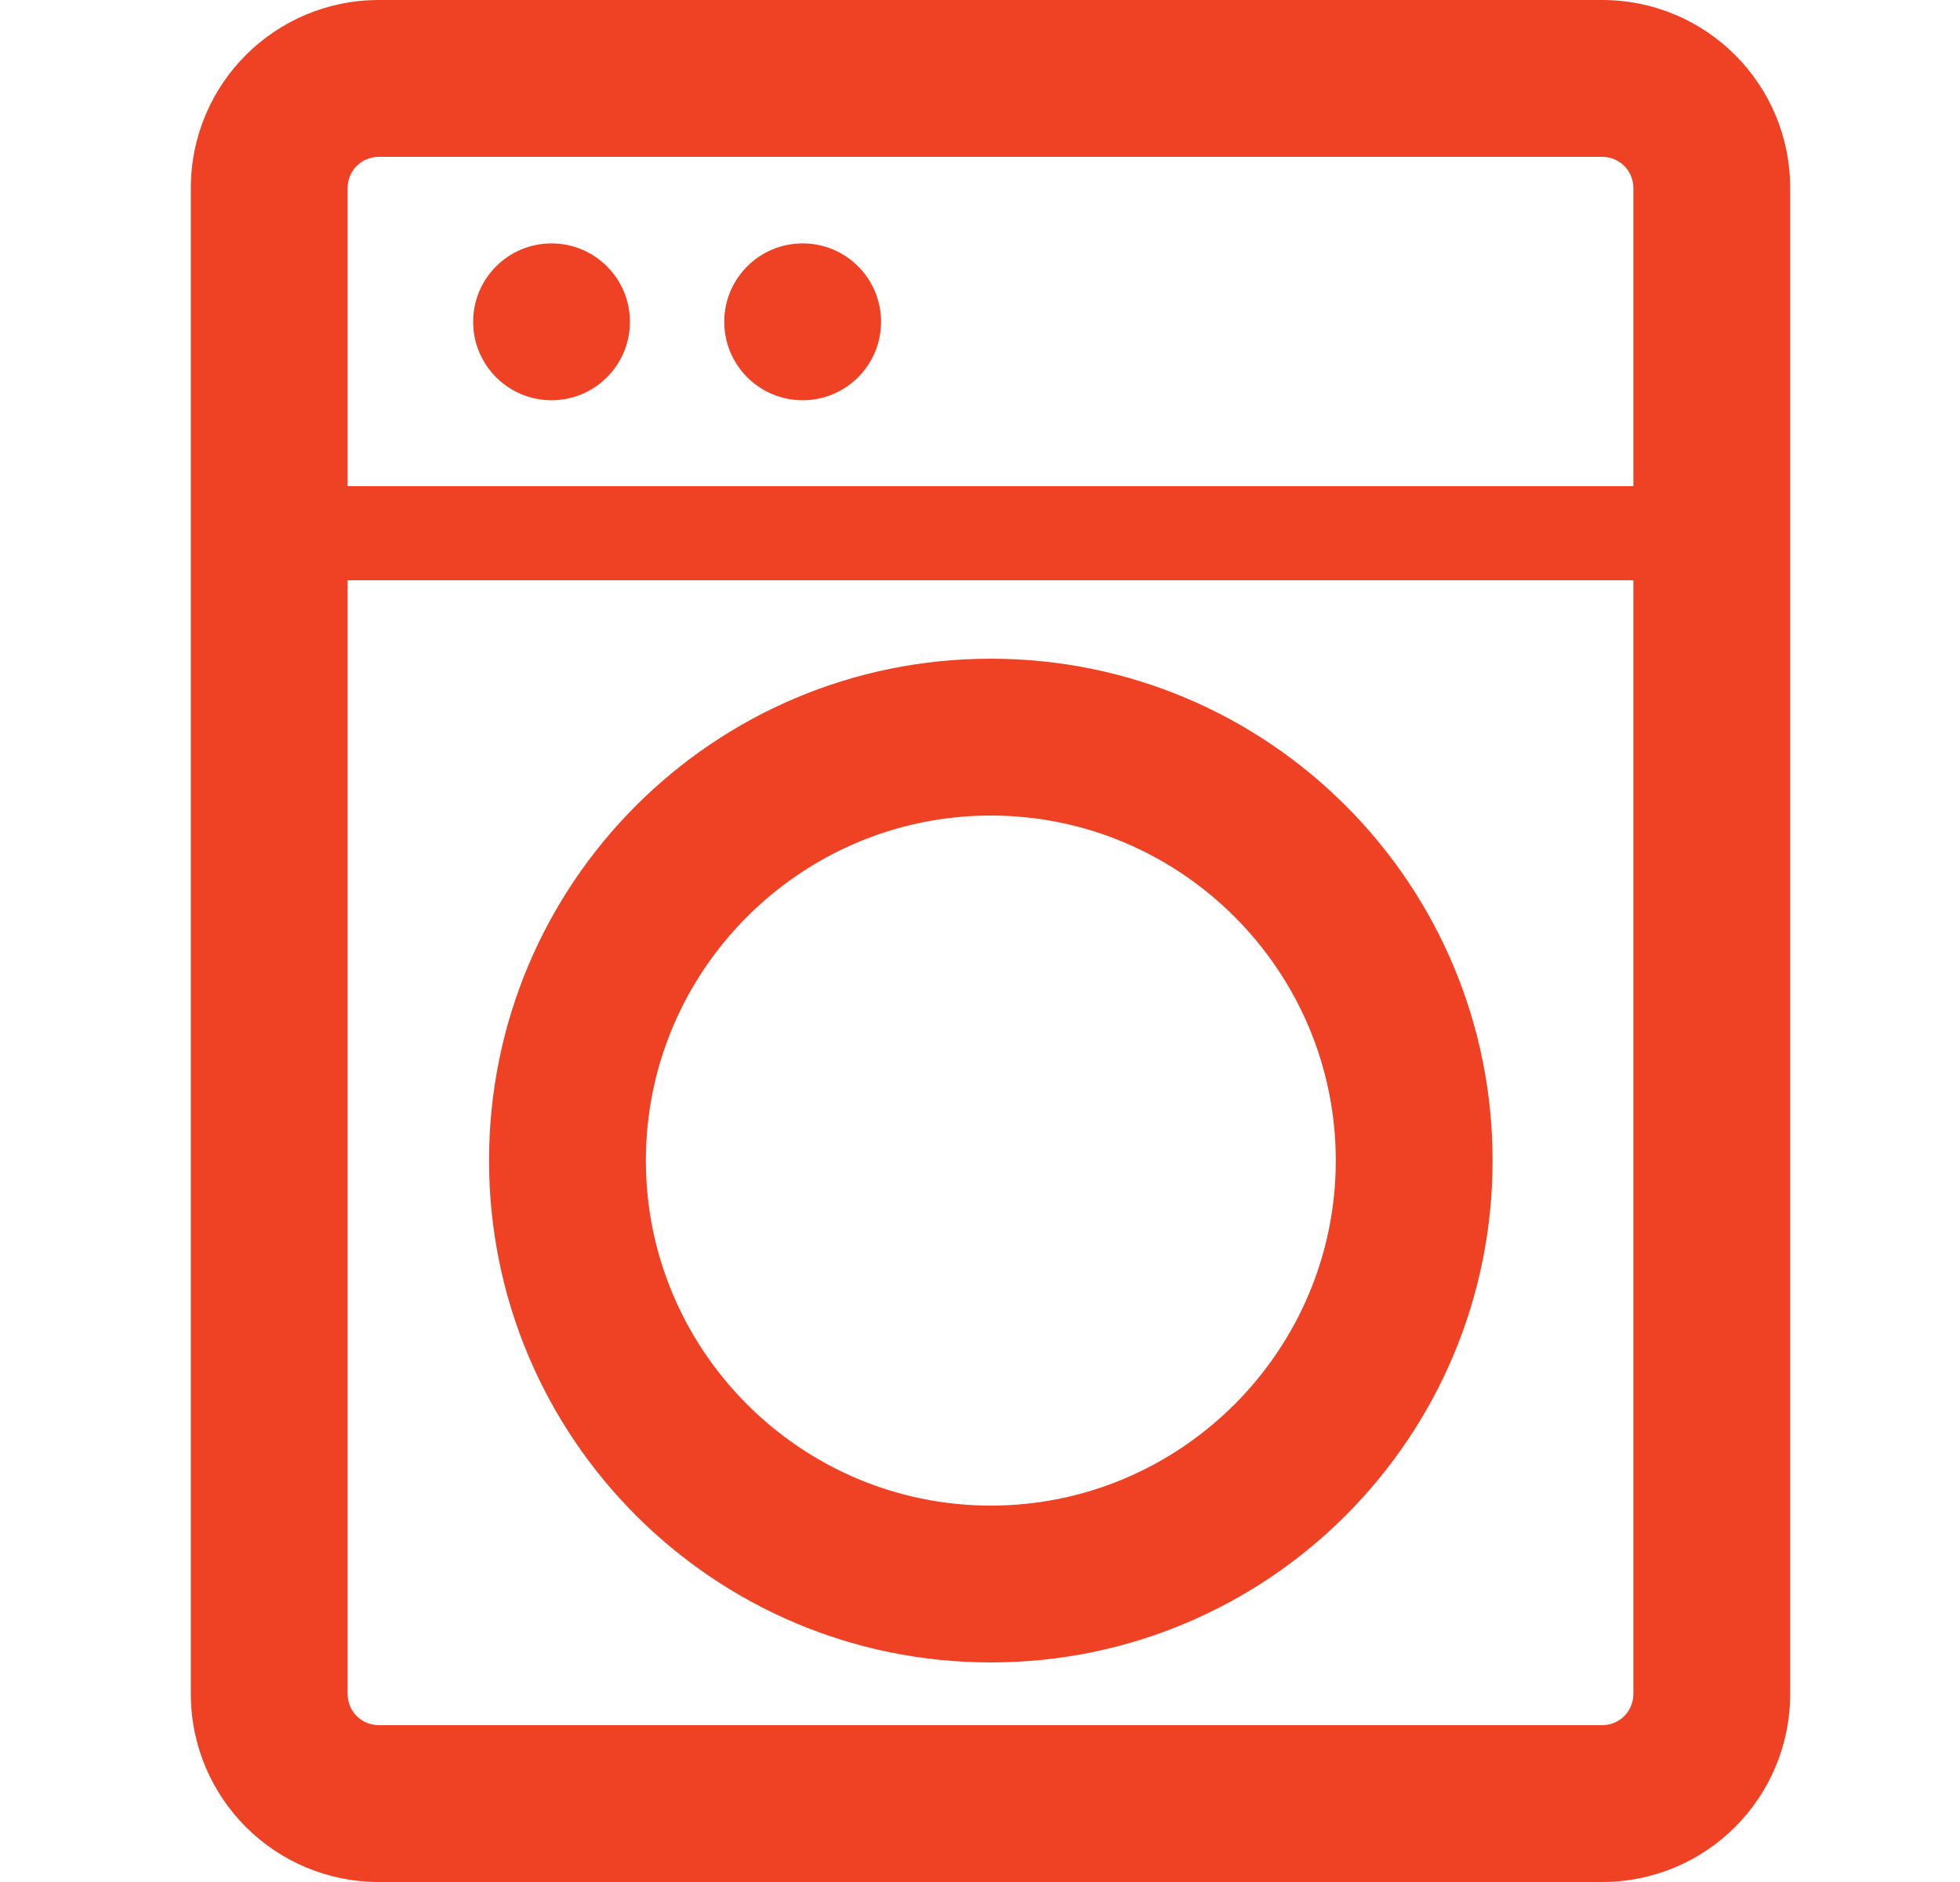
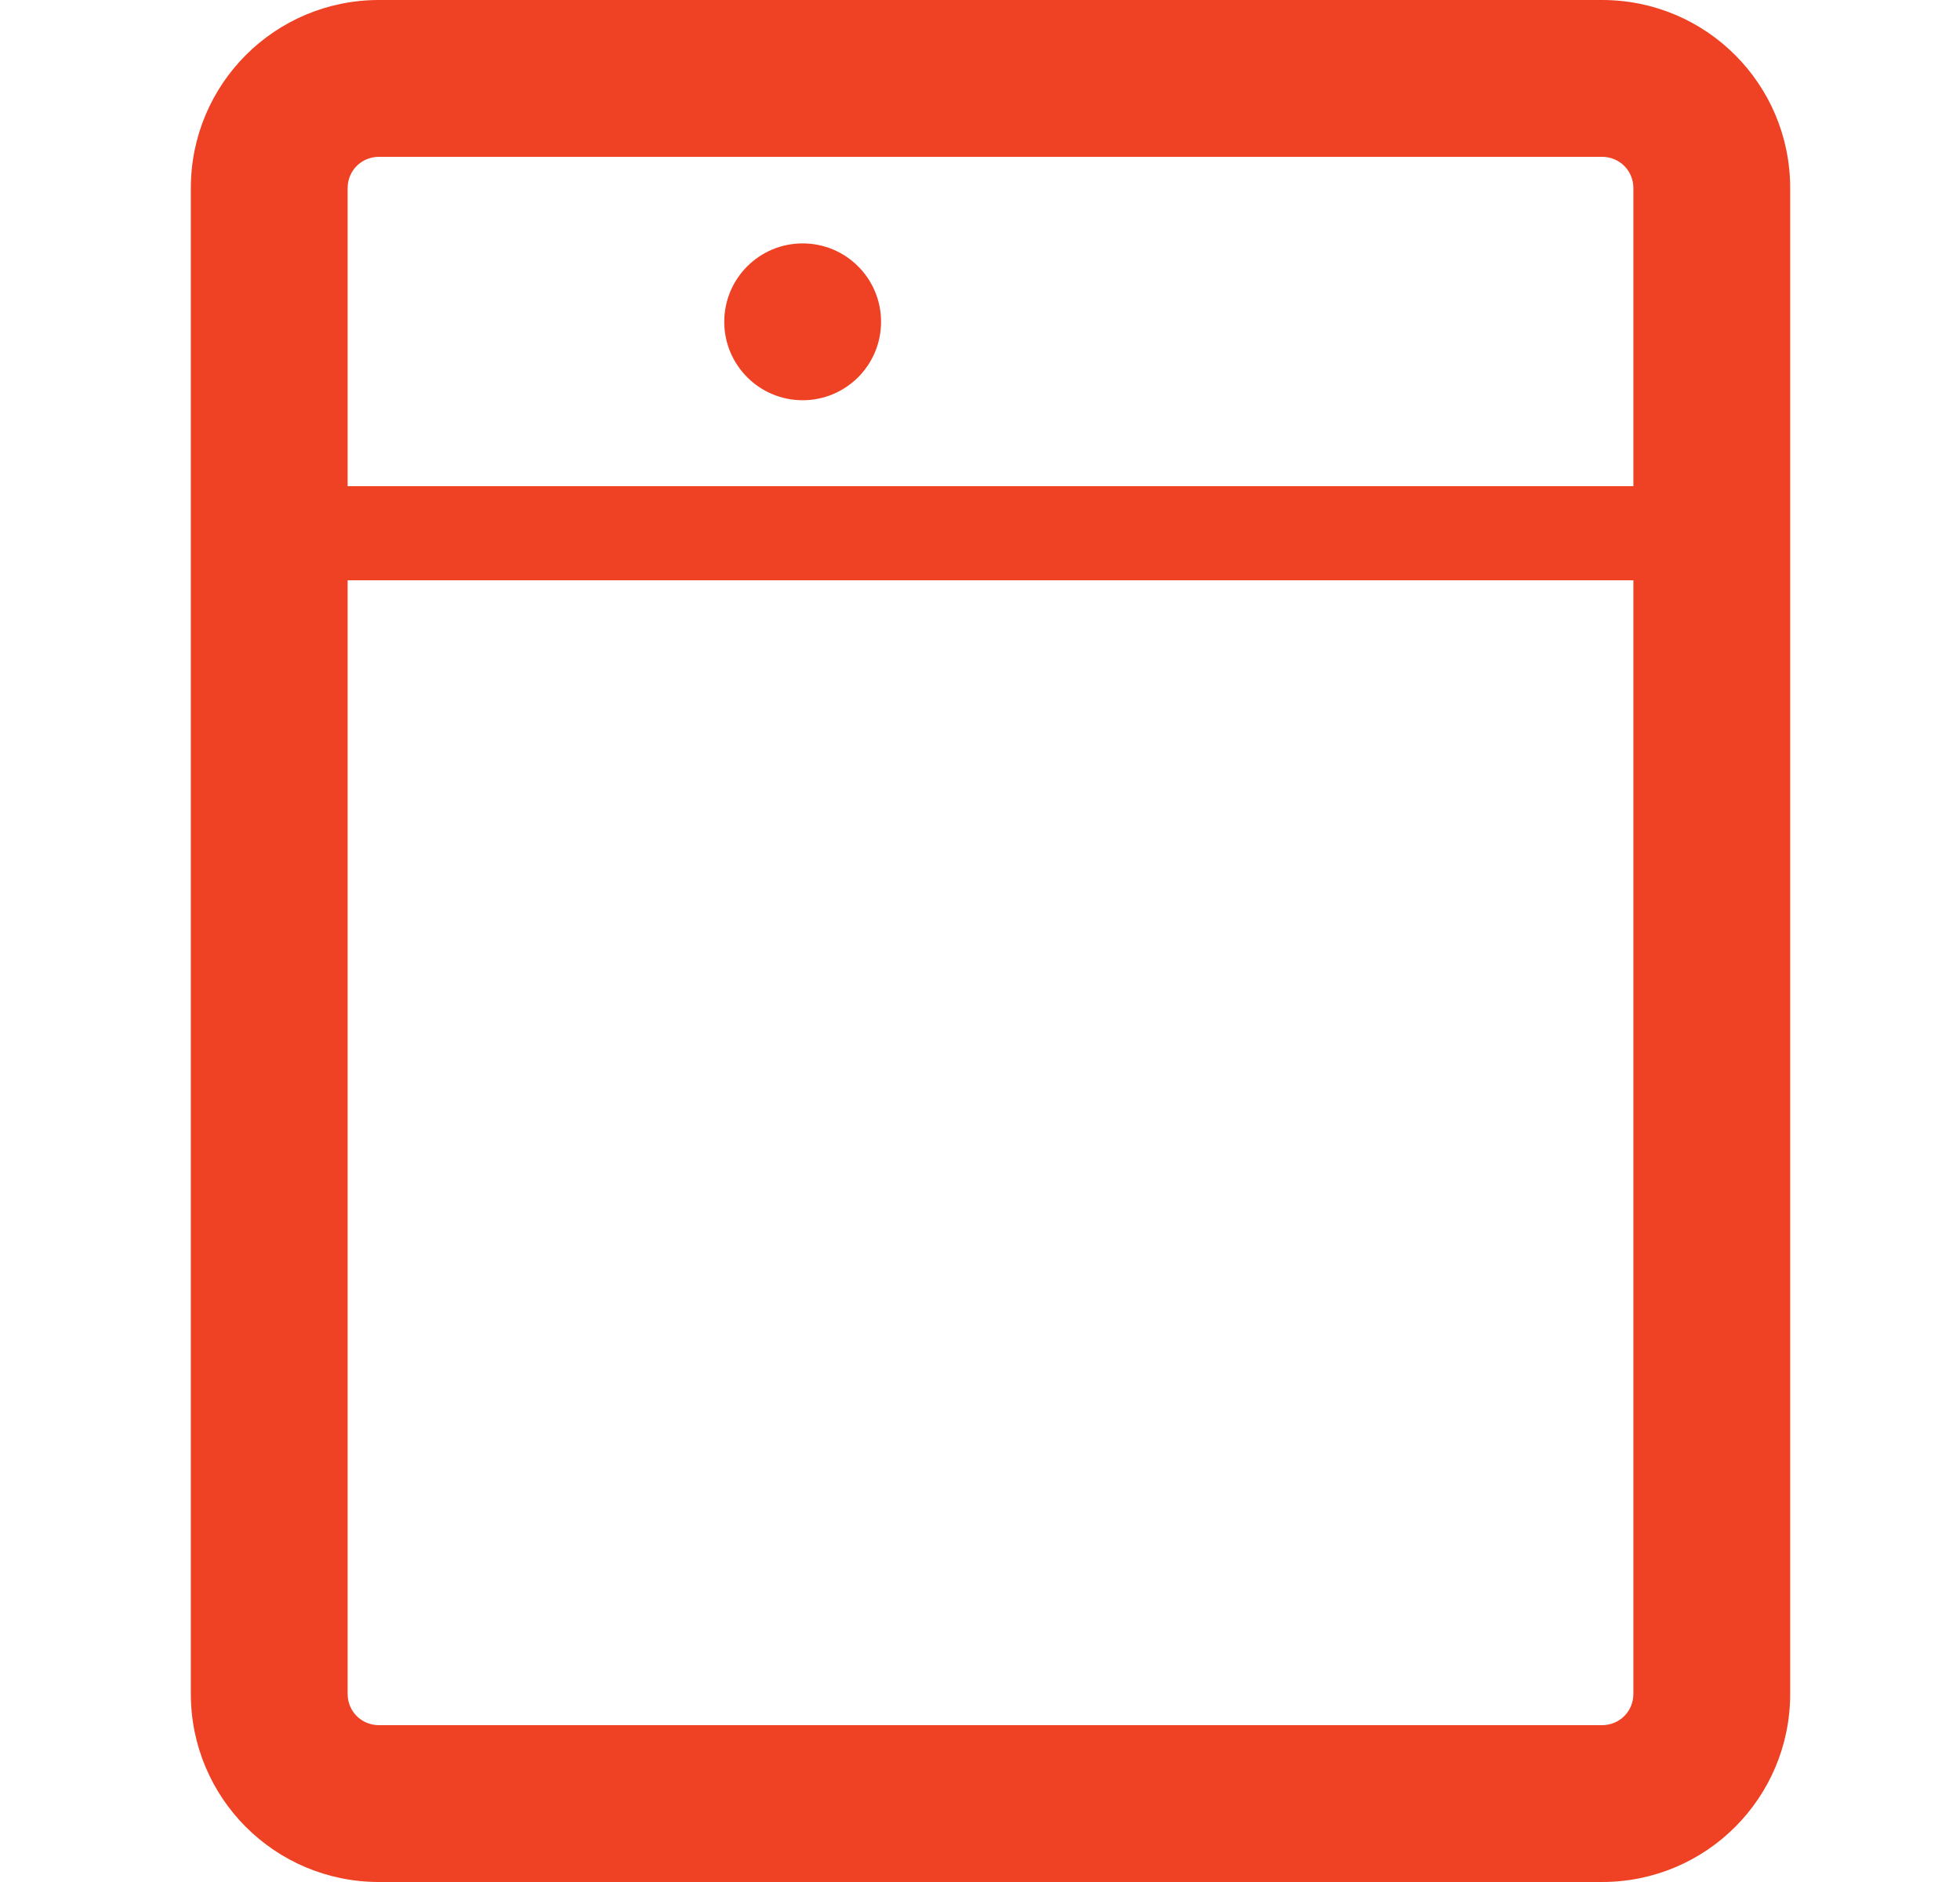
<svg xmlns="http://www.w3.org/2000/svg" width="25" height="24" viewBox="0 0 25 24" fill="none">
-   <path d="M12.638 10.4C15.062 10.4 17.038 12.376 17.038 14.8C17.038 17.224 15.062 19.2 12.638 19.2C10.214 19.2 8.238 17.224 8.238 14.8C8.238 12.376 10.214 10.4 12.638 10.4ZM12.638 8.4C9.102 8.4 6.238 11.264 6.238 14.8C6.238 18.336 9.102 21.2 12.638 21.2C16.174 21.2 19.038 18.336 19.038 14.8C19.038 11.264 16.174 8.4 12.638 8.4Z" fill="#EF4123" />
-   <path d="M7.035 5.104C7.587 5.104 8.035 4.656 8.035 4.104C8.035 3.551 7.587 3.104 7.035 3.104C6.483 3.104 6.035 3.551 6.035 4.104C6.035 4.656 6.483 5.104 7.035 5.104Z" fill="#EF4123" />
  <path d="M10.238 5.104C10.791 5.104 11.238 4.656 11.238 4.104C11.238 3.551 10.791 3.104 10.238 3.104C9.686 3.104 9.238 3.551 9.238 4.104C9.238 4.656 9.686 5.104 10.238 5.104Z" fill="#EF4123" />
  <path d="M20.434 0H4.834C3.506 0 2.434 1.072 2.434 2.4V21.6C2.434 22.928 3.506 24 4.834 24H20.434C21.762 24 22.834 22.928 22.834 21.6V2.4C22.834 1.072 21.762 0 20.434 0ZM4.834 2H20.434C20.658 2 20.834 2.176 20.834 2.4V6.2H4.434V2.4C4.434 2.176 4.61 2 4.834 2ZM20.434 22H4.834C4.61 22 4.434 21.824 4.434 21.6V7.4H20.834V21.6C20.834 21.824 20.658 22 20.434 22Z" fill="#EF4123" />
</svg>